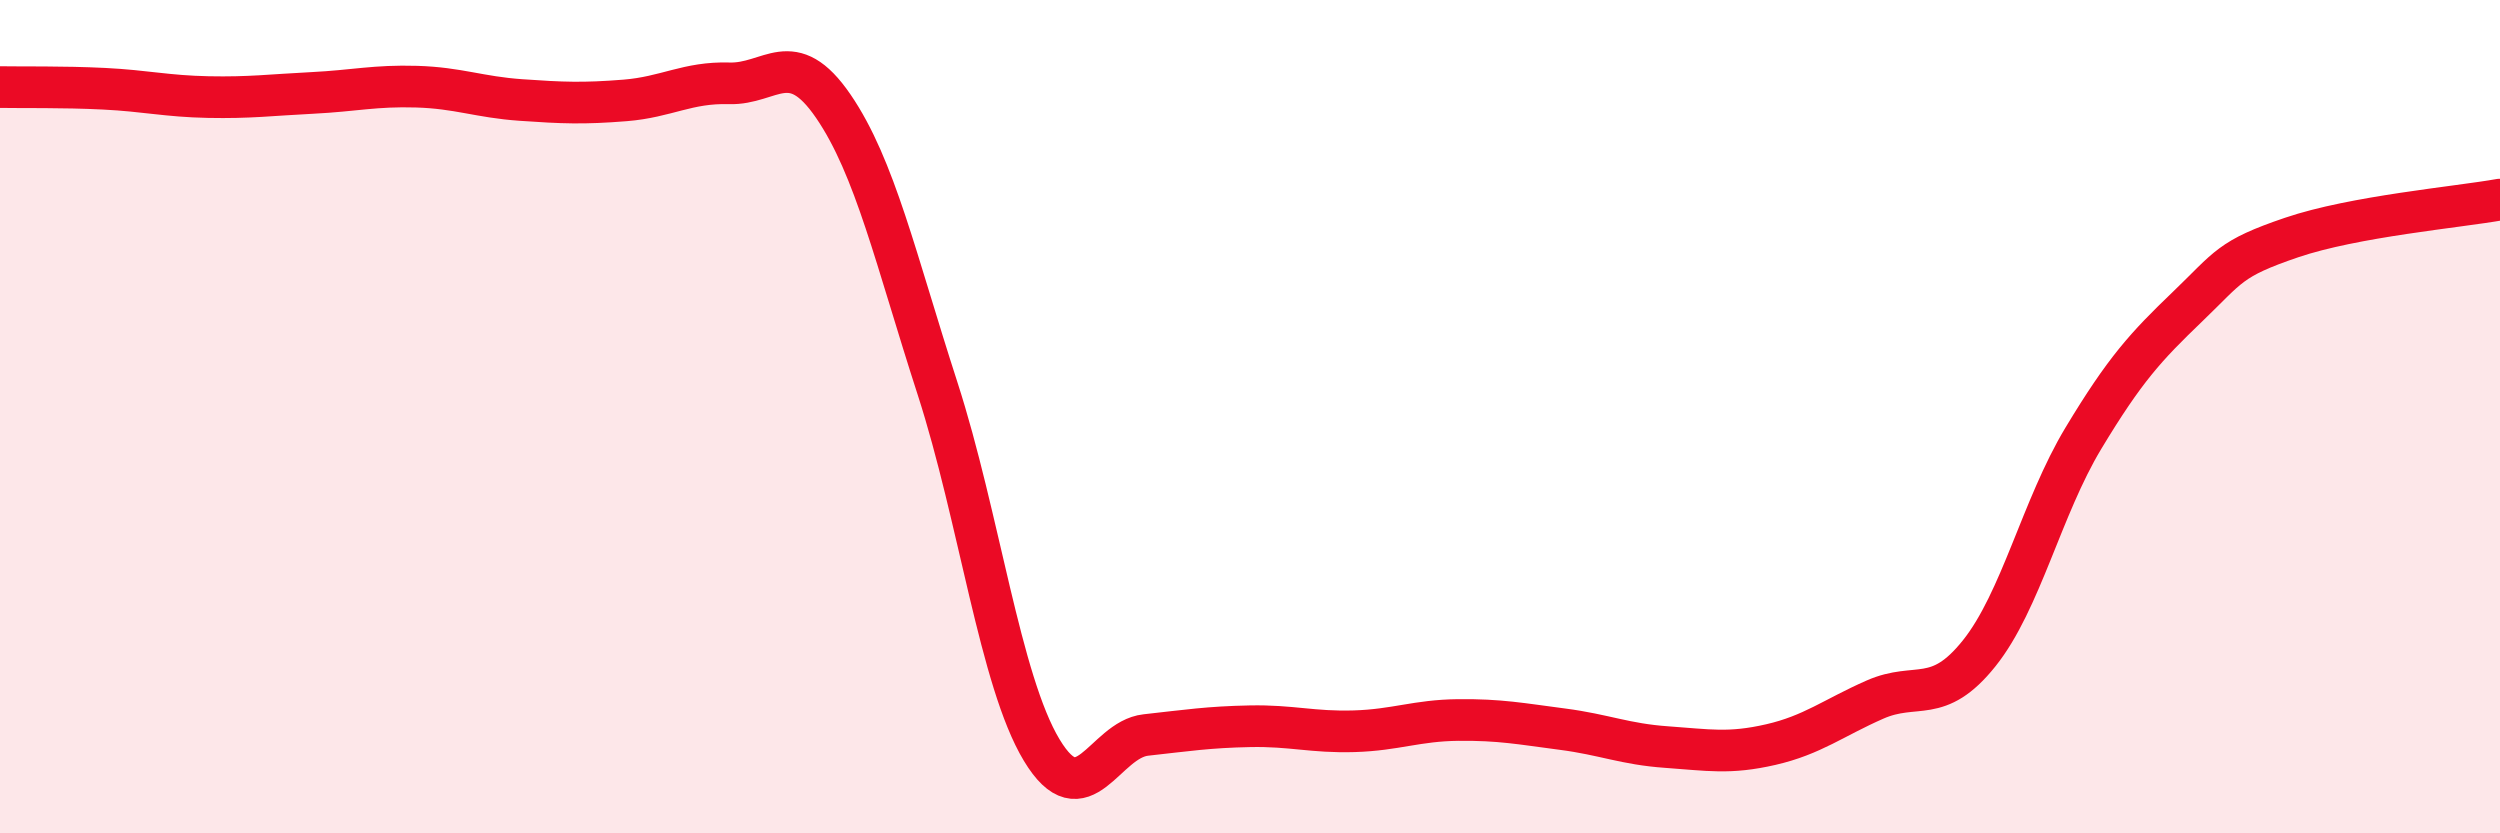
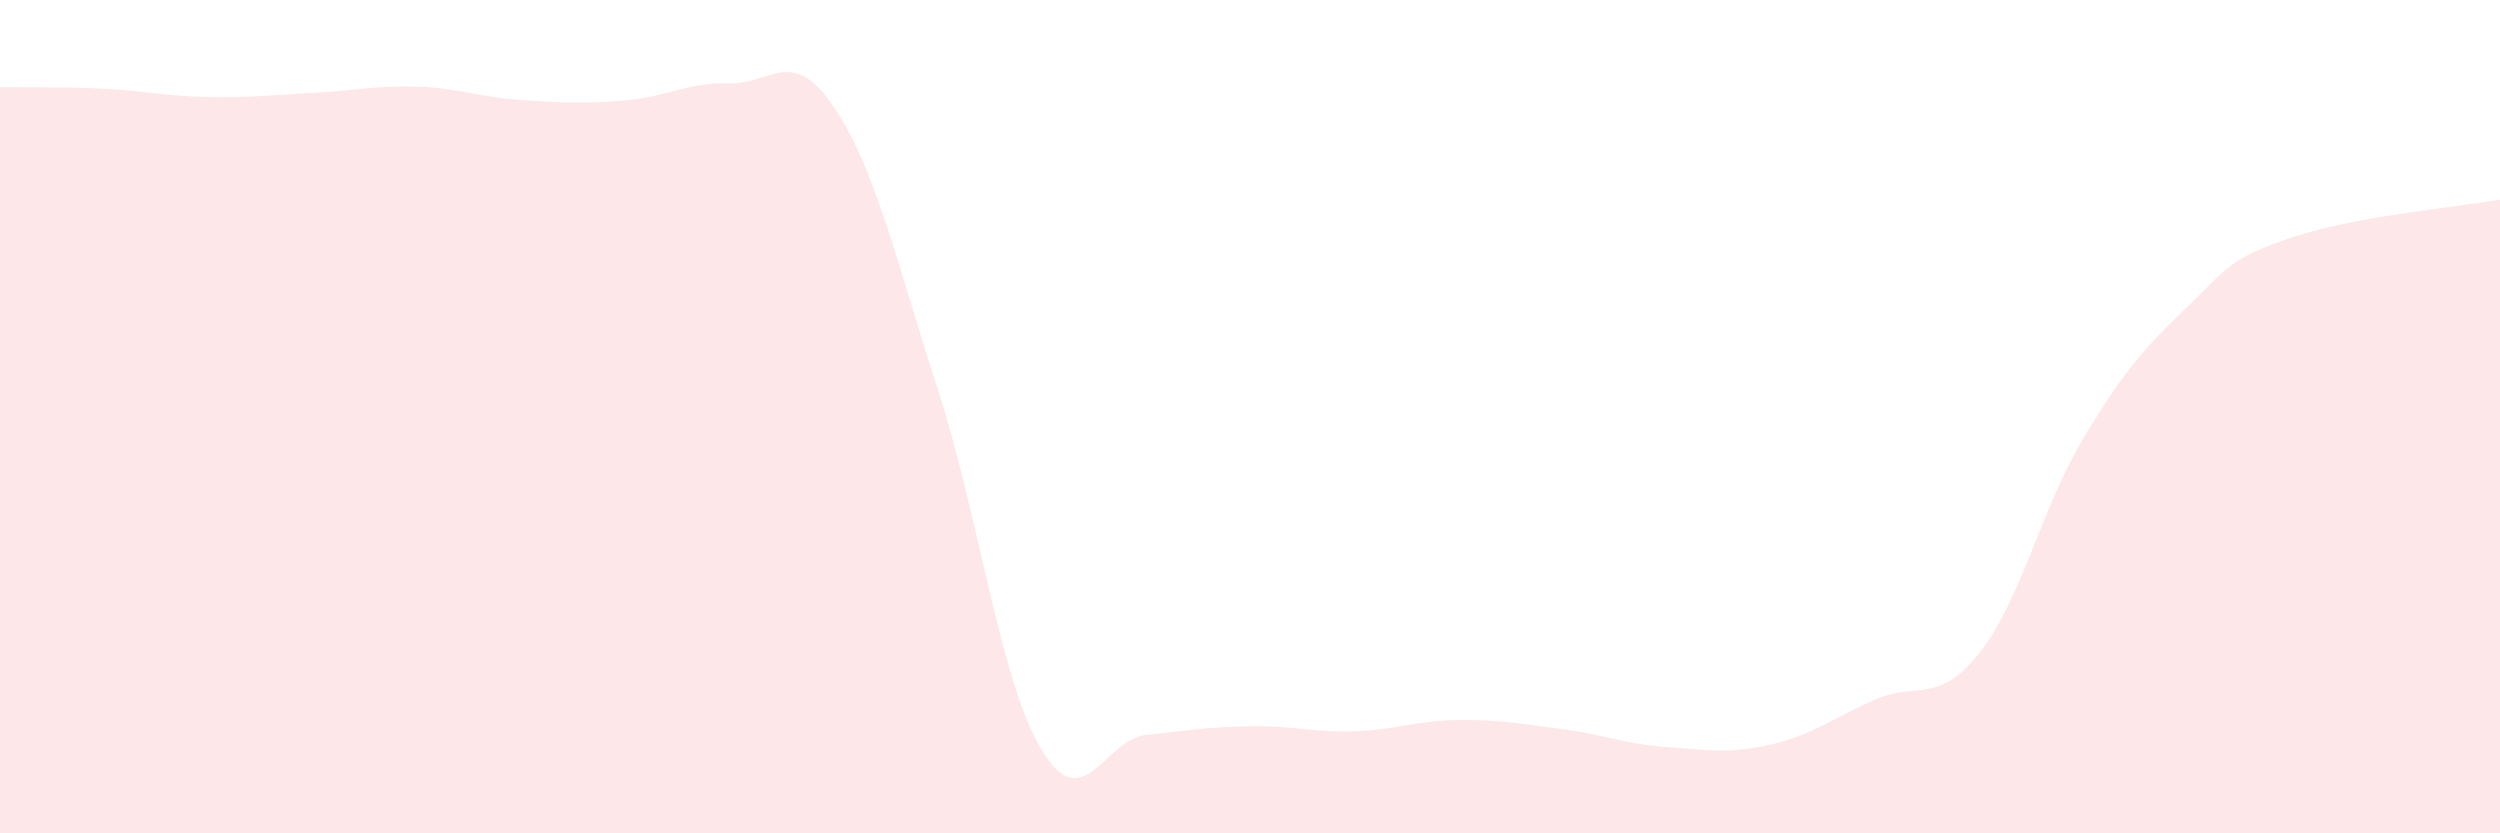
<svg xmlns="http://www.w3.org/2000/svg" width="60" height="20" viewBox="0 0 60 20">
  <path d="M 0,2.09 C 0.5,2.1 1.5,2.08 2.5,2.13 C 3.5,2.18 4,2.31 5,2.33 C 6,2.35 6.5,2.28 7.5,2.23 C 8.5,2.18 9,2.05 10,2.08 C 11,2.11 11.5,2.33 12.5,2.4 C 13.5,2.47 14,2.49 15,2.41 C 16,2.33 16.5,1.97 17.5,2 C 18.5,2.03 19,1.09 20,2.55 C 21,4.01 21.5,6.23 22.5,9.32 C 23.5,12.41 24,16.34 25,18 C 26,19.66 26.5,17.75 27.5,17.64 C 28.5,17.53 29,17.45 30,17.43 C 31,17.41 31.5,17.58 32.5,17.55 C 33.5,17.52 34,17.29 35,17.28 C 36,17.27 36.5,17.37 37.5,17.5 C 38.5,17.63 39,17.86 40,17.93 C 41,18 41.5,18.1 42.5,17.87 C 43.5,17.64 44,17.23 45,16.79 C 46,16.35 46.5,16.93 47.5,15.68 C 48.5,14.43 49,12.18 50,10.52 C 51,8.86 51.5,8.32 52.5,7.36 C 53.5,6.4 53.5,6.21 55,5.7 C 56.5,5.19 59,4.97 60,4.79L60 20L0 20Z" fill="#EB0A25" opacity="0.1" stroke-linecap="round" stroke-linejoin="round" />
-   <path d="M 0,2.09 C 0.5,2.1 1.5,2.08 2.5,2.13 C 3.5,2.18 4,2.31 5,2.33 C 6,2.35 6.5,2.28 7.5,2.23 C 8.5,2.18 9,2.05 10,2.08 C 11,2.11 11.5,2.33 12.5,2.4 C 13.5,2.47 14,2.49 15,2.41 C 16,2.33 16.5,1.97 17.5,2 C 18.5,2.03 19,1.09 20,2.55 C 21,4.01 21.5,6.23 22.5,9.32 C 23.5,12.41 24,16.34 25,18 C 26,19.66 26.5,17.75 27.5,17.64 C 28.5,17.53 29,17.45 30,17.43 C 31,17.41 31.5,17.58 32.5,17.55 C 33.5,17.52 34,17.29 35,17.28 C 36,17.27 36.5,17.37 37.5,17.5 C 38.5,17.63 39,17.86 40,17.93 C 41,18 41.5,18.1 42.5,17.87 C 43.5,17.64 44,17.23 45,16.79 C 46,16.35 46.5,16.93 47.5,15.68 C 48.5,14.43 49,12.18 50,10.52 C 51,8.86 51.5,8.32 52.5,7.36 C 53.5,6.4 53.5,6.21 55,5.7 C 56.5,5.19 59,4.97 60,4.79" stroke="#EB0A25" stroke-width="1" fill="none" stroke-linecap="round" stroke-linejoin="round" />
</svg>